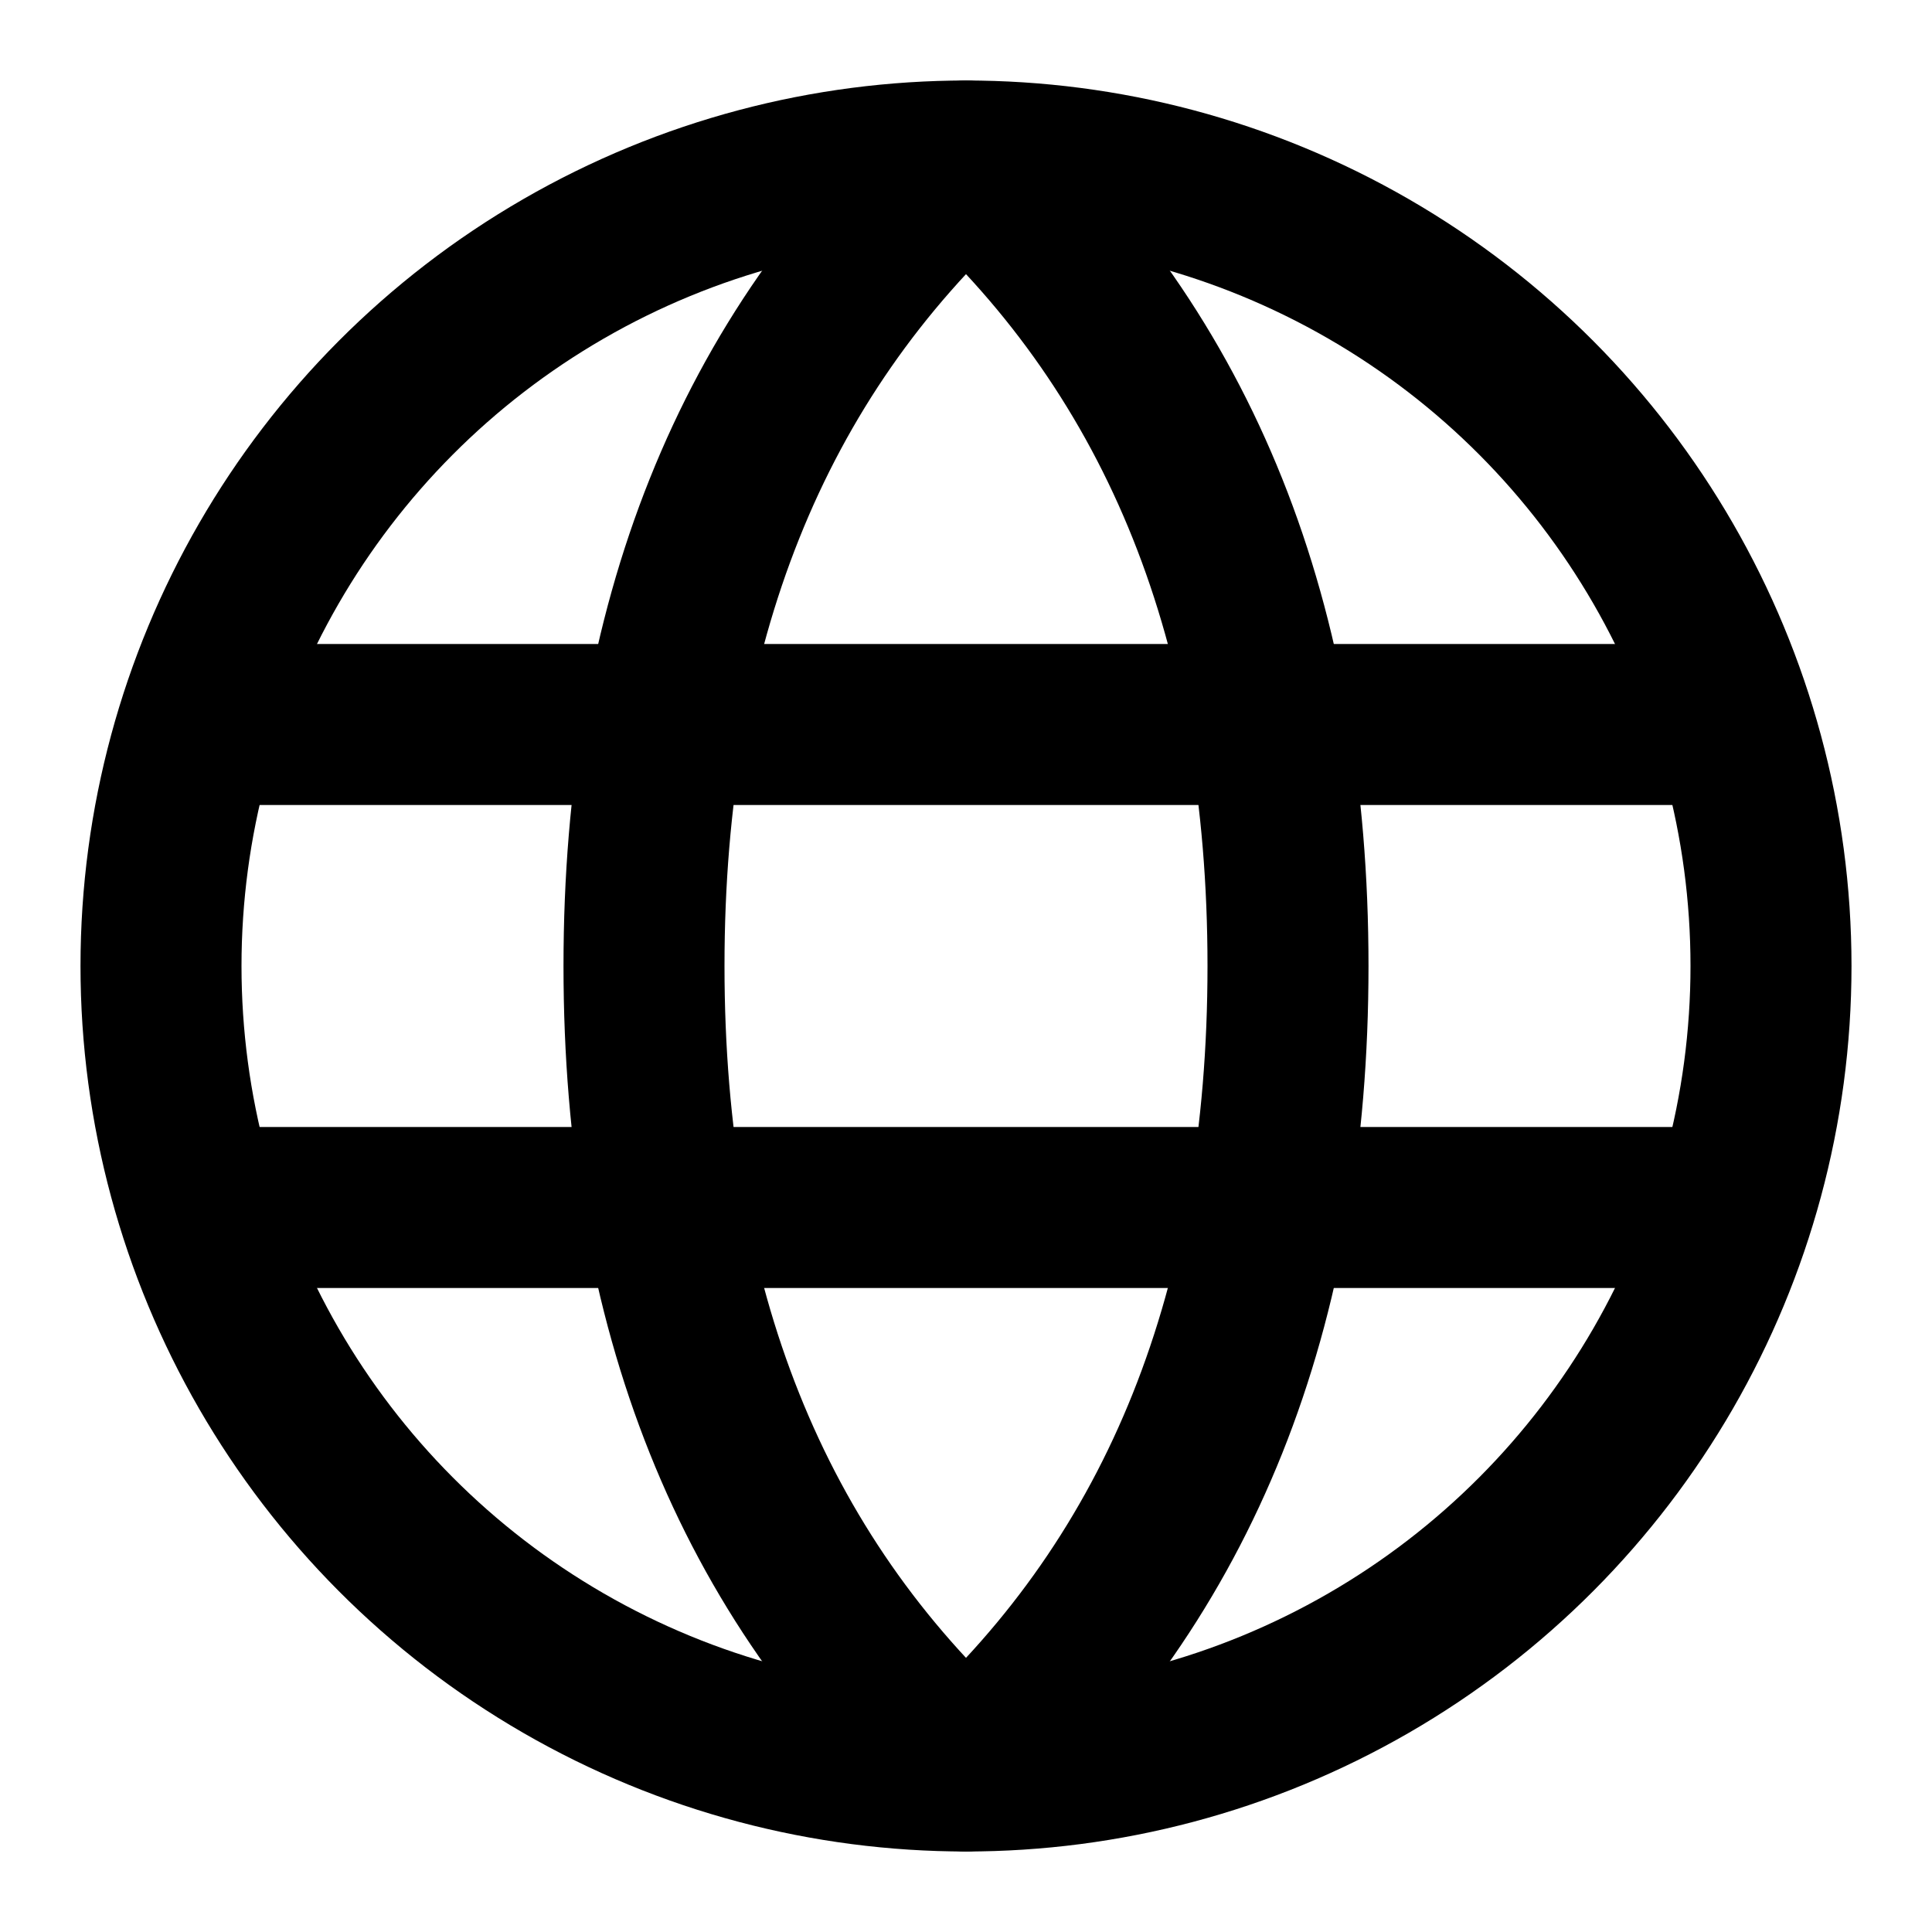
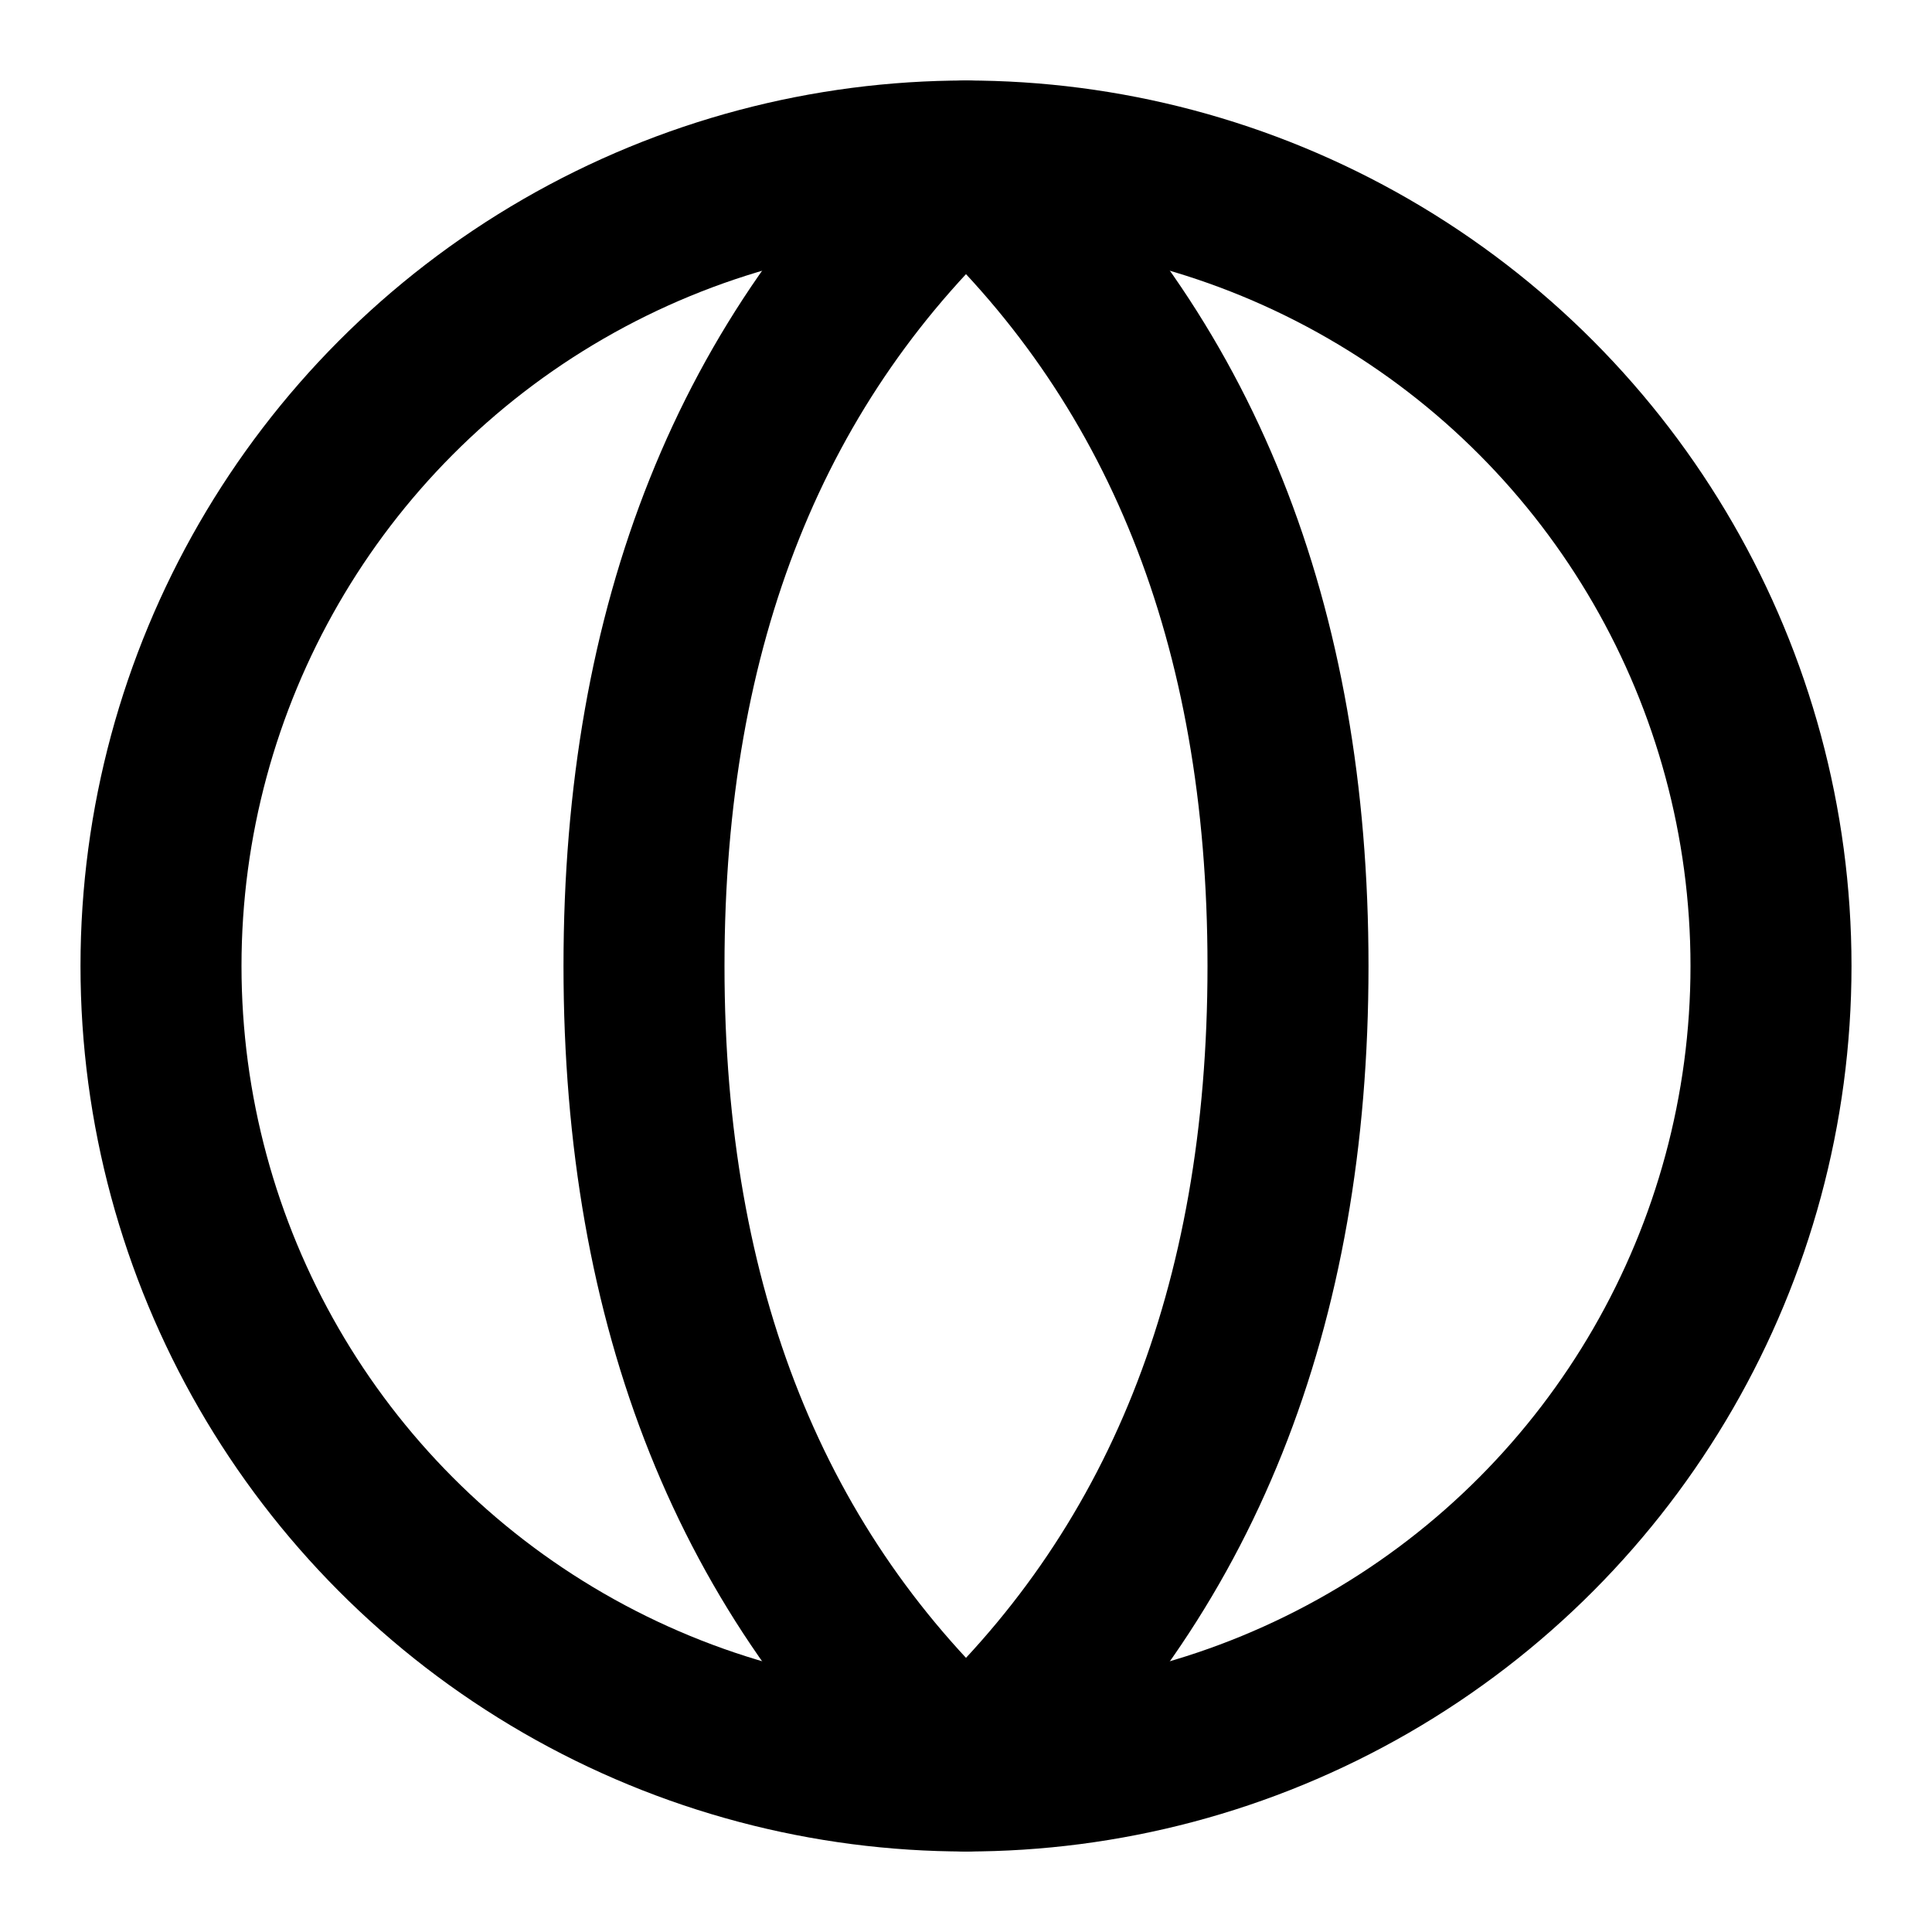
<svg xmlns="http://www.w3.org/2000/svg" width="100px" height="100px" viewBox="0 0 24 24" role="img" aria-labelledby="languageIconTitle" stroke="#000000" stroke-width="2" stroke-linecap="round" stroke-linejoin="round" fill="none" color="#000000">
  <title id="languageIconTitle">Language</title>
  <circle cx="12" cy="12" r="10" />
  <path stroke-linecap="round" d="M12,22 C14.667,19.576 16,16.242 16,12 C16,7.758 14.667,4.424 12,2 C9.333,4.424 8,7.758 8,12 C8,16.242 9.333,19.576 12,22 Z" />
-   <path stroke-linecap="round" d="M2.5 9L21.5 9M2.5 15L21.5 15" />
</svg>